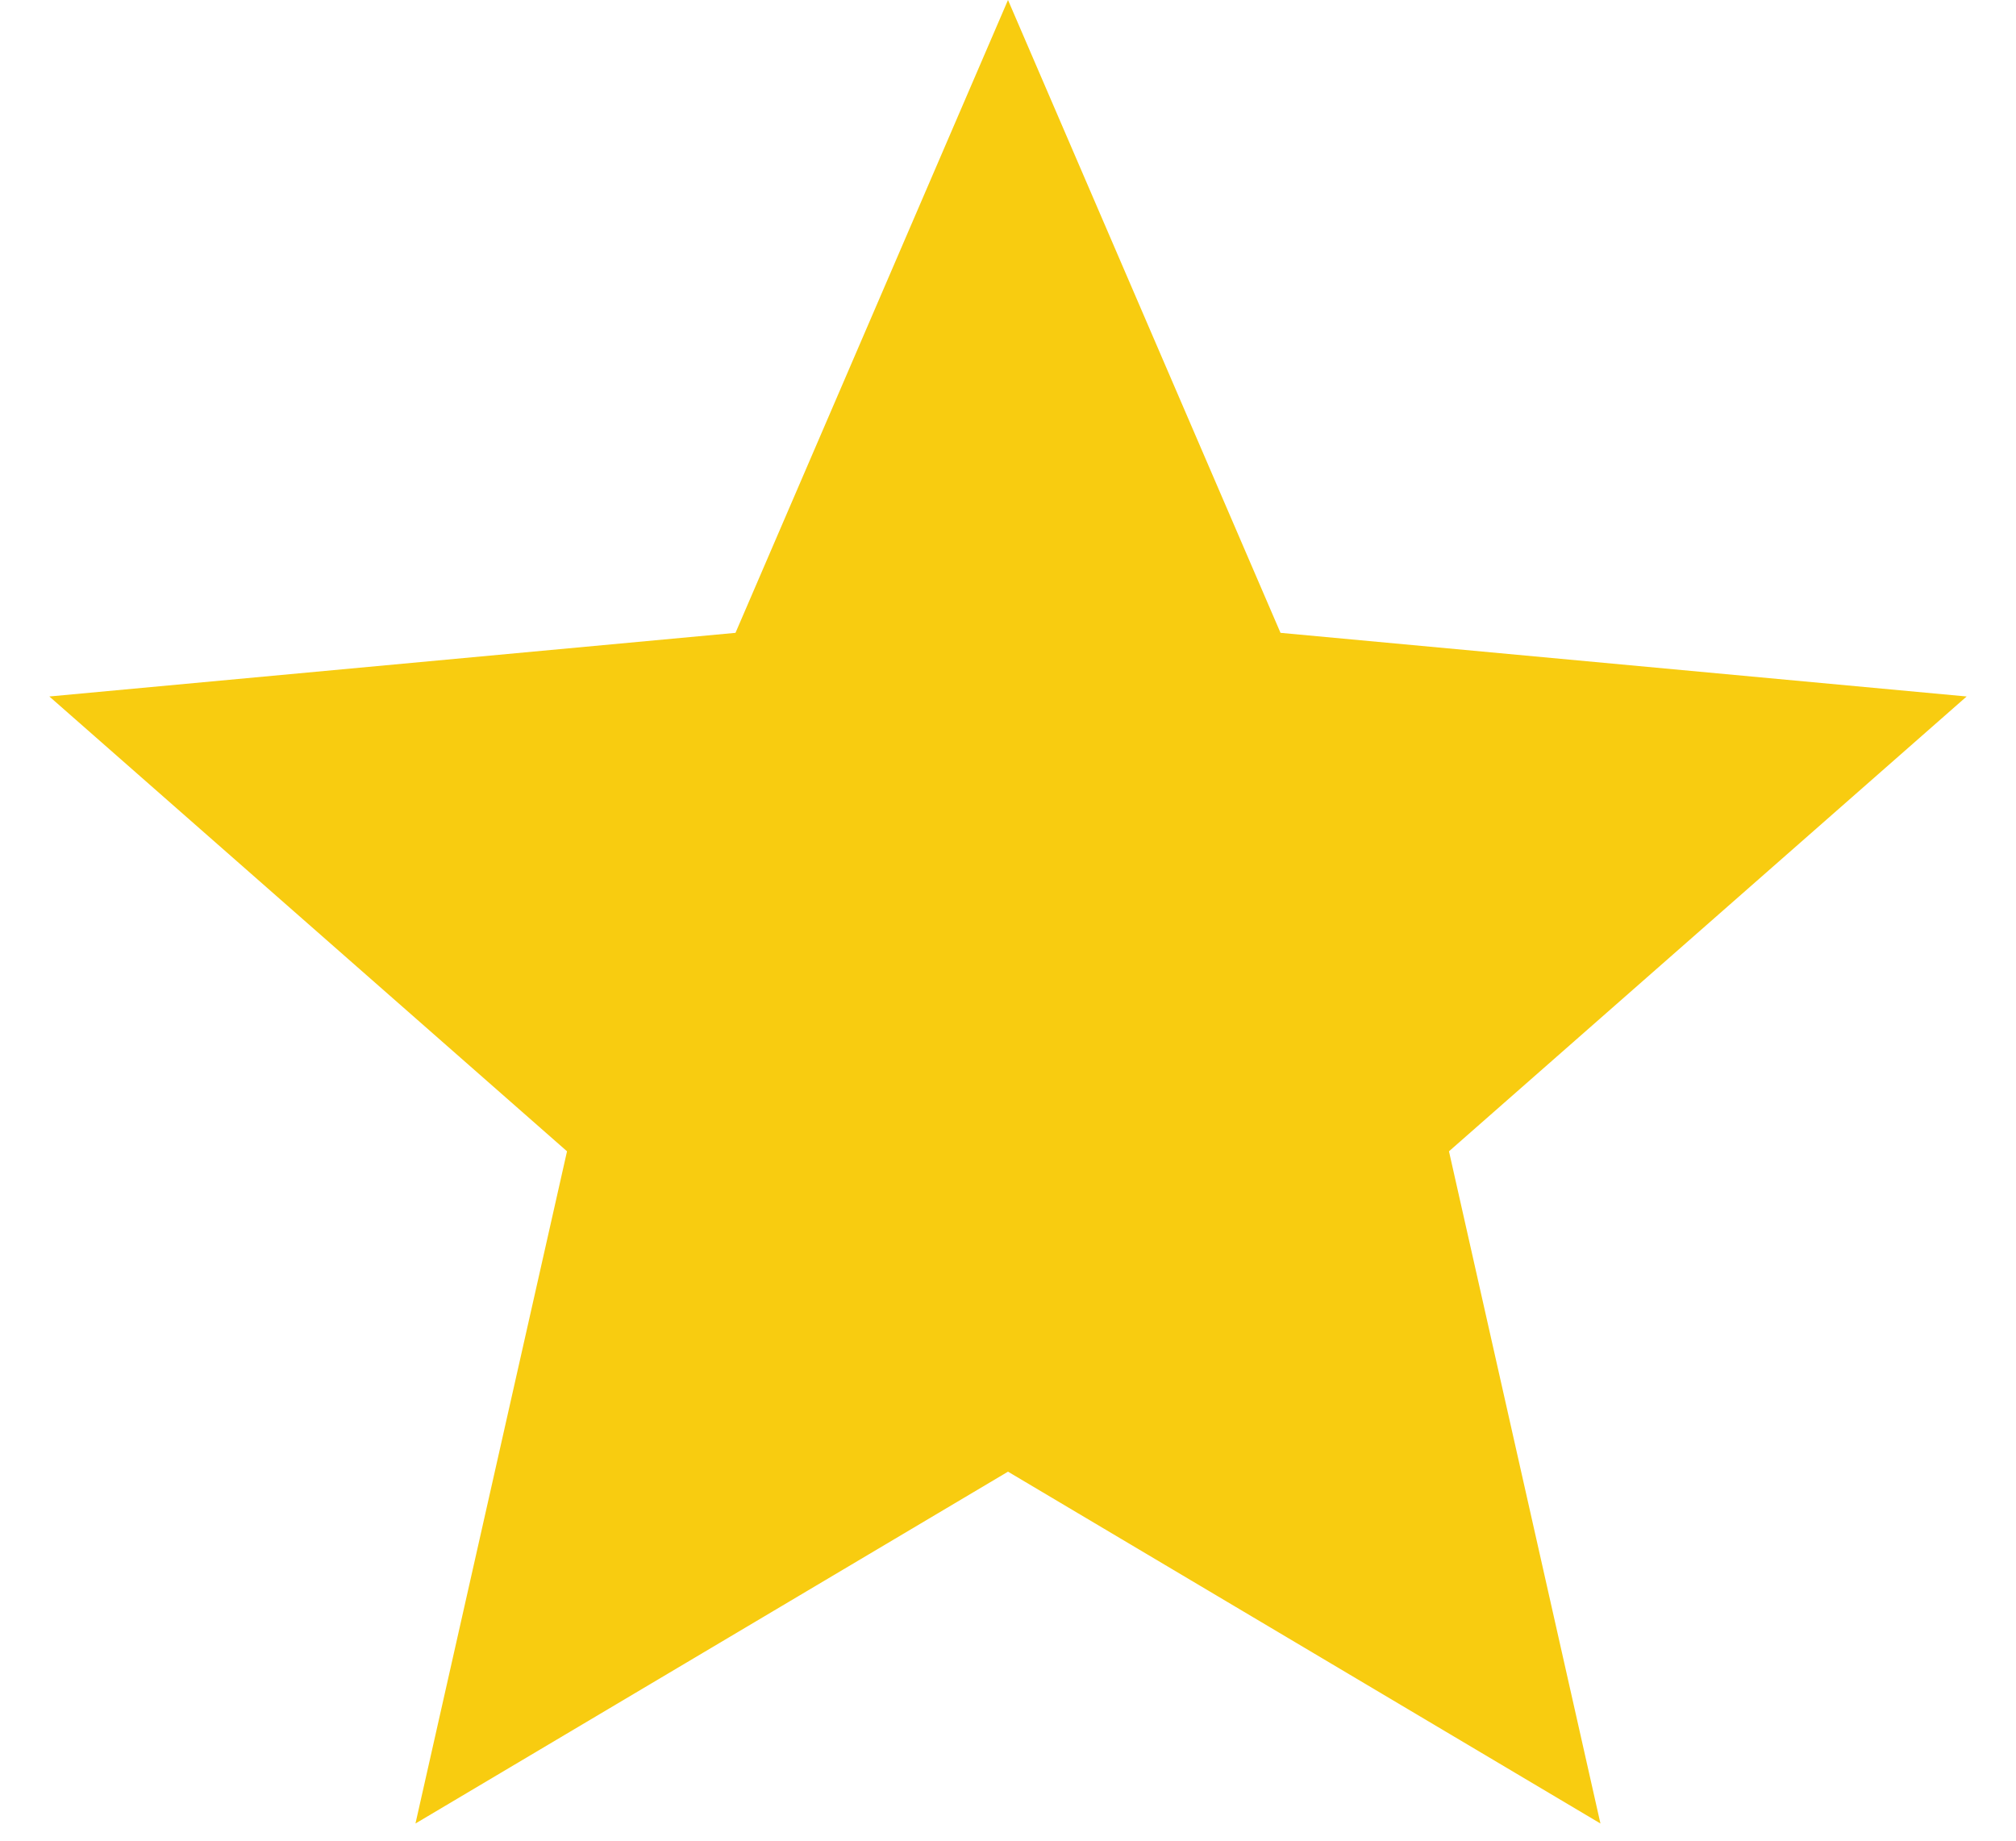
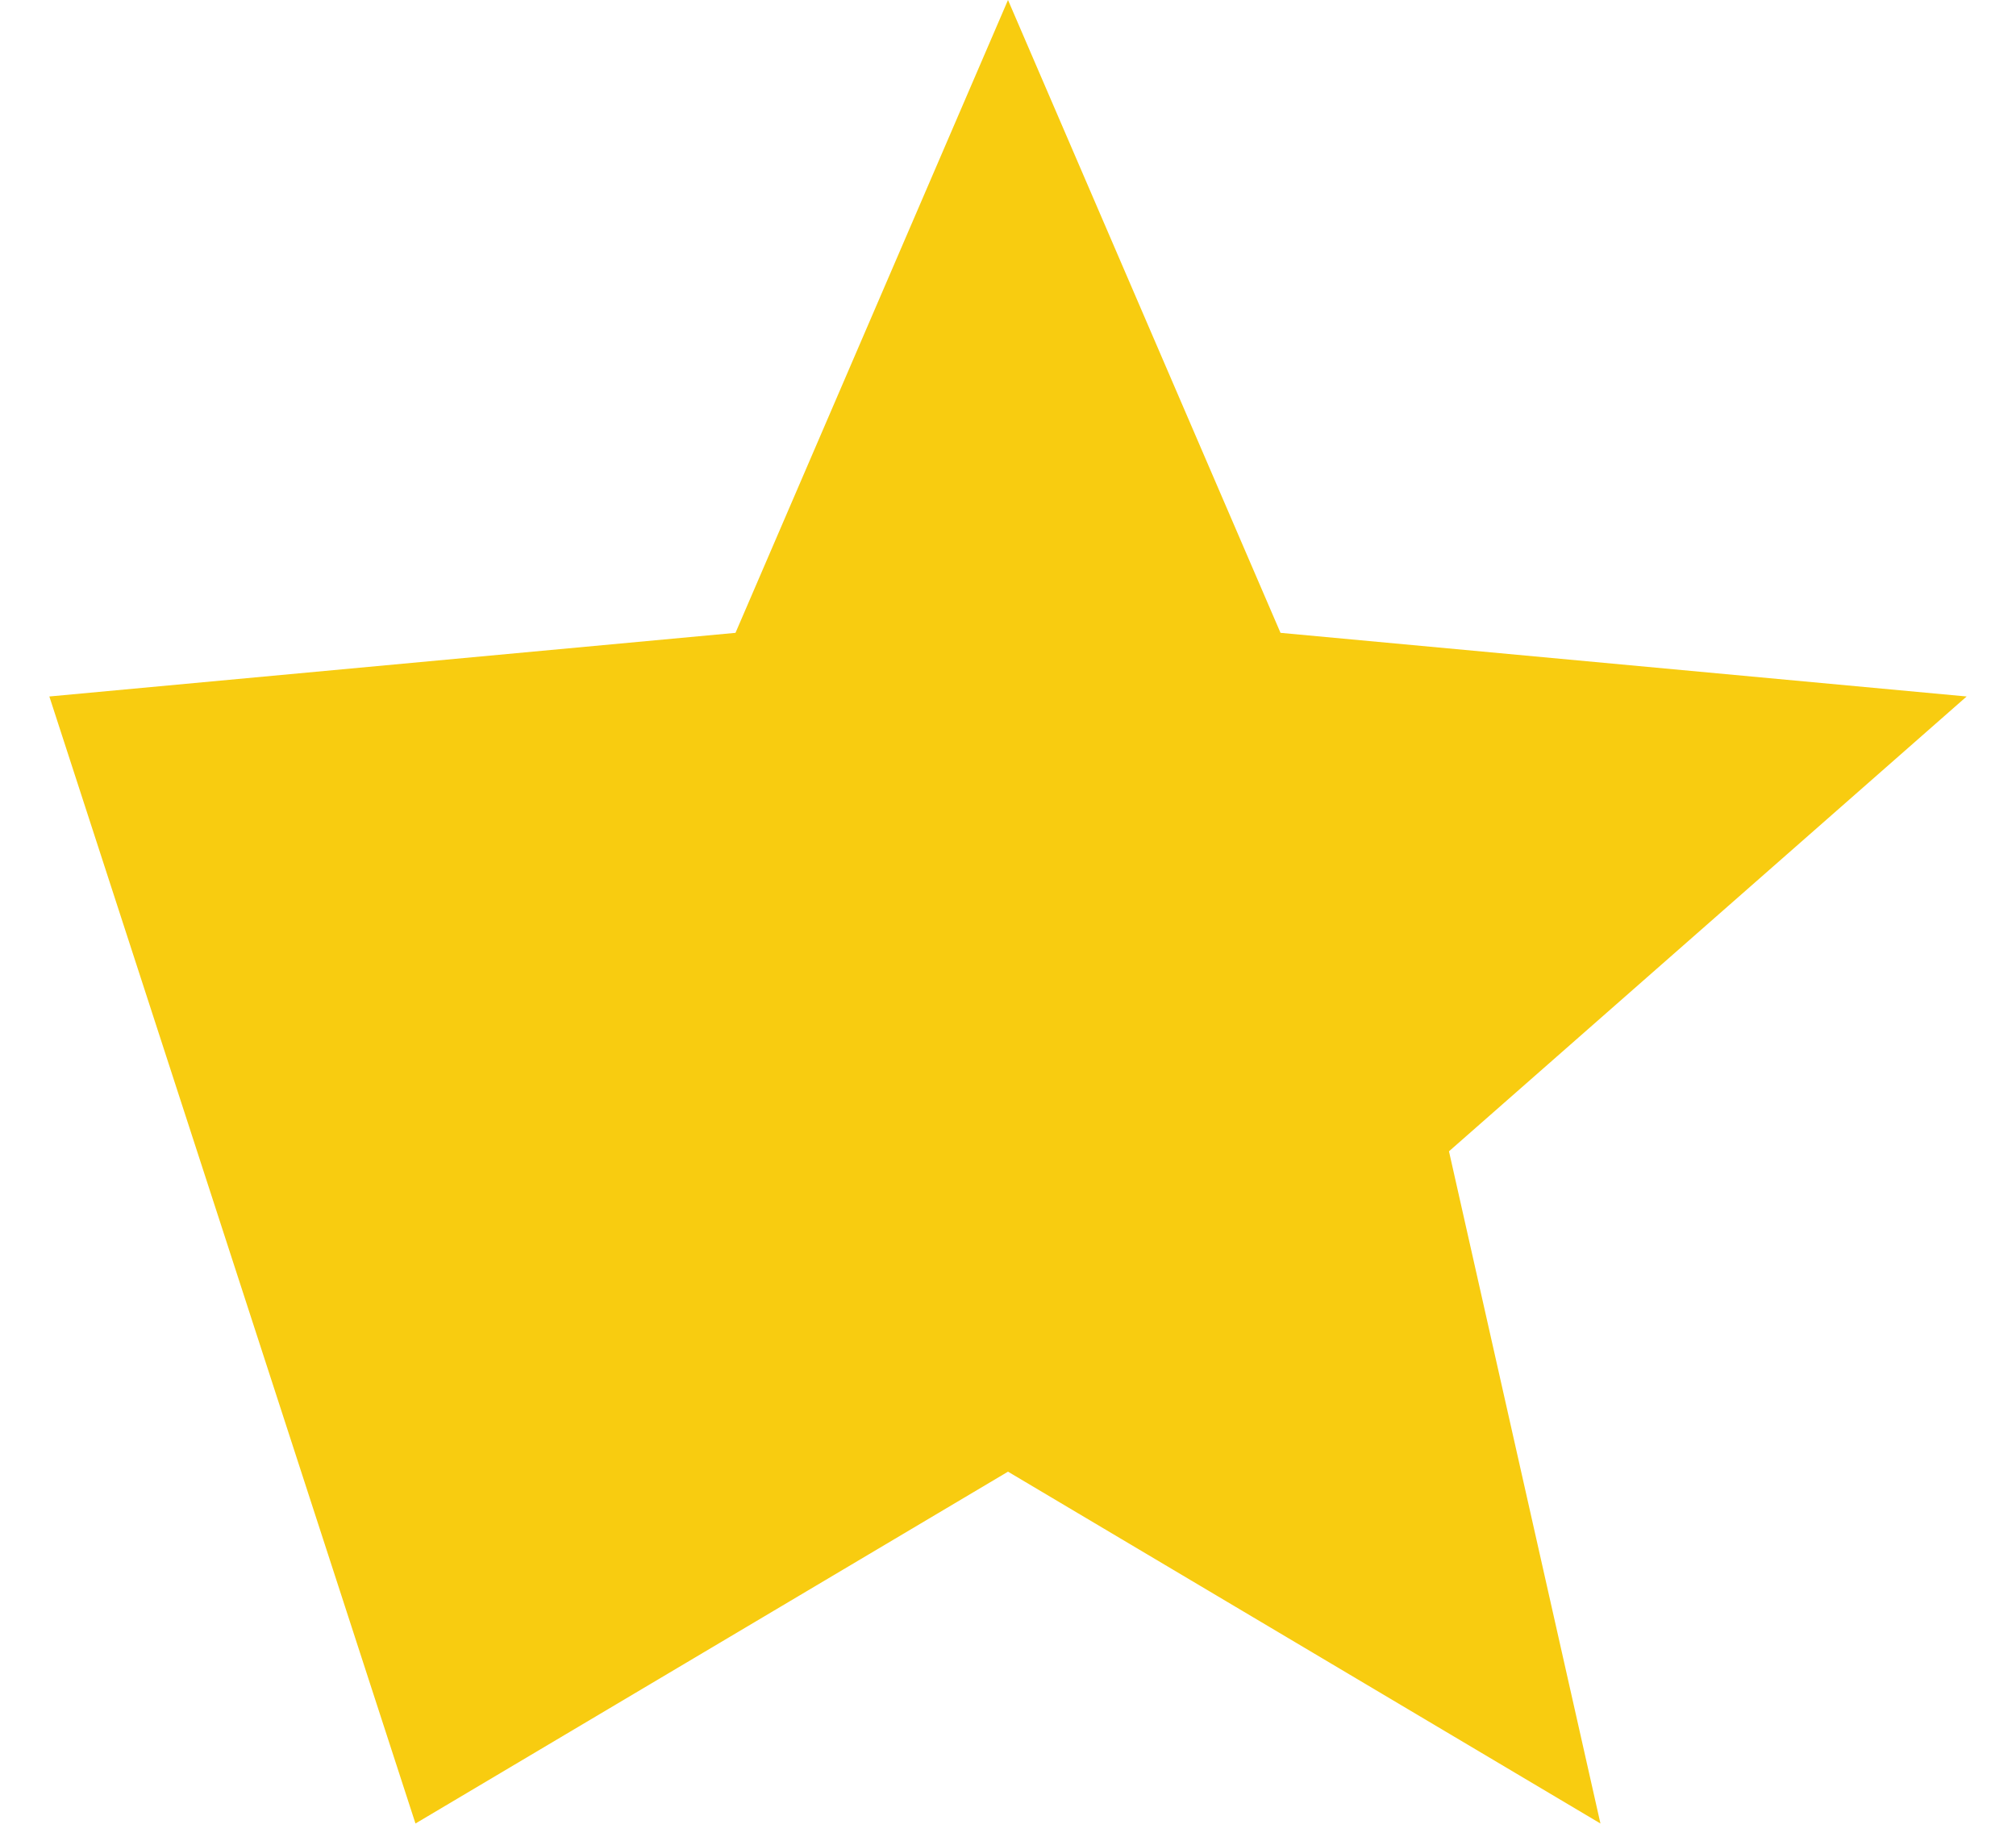
<svg xmlns="http://www.w3.org/2000/svg" width="23" height="21" viewBox="0 0 23 21" fill="none">
-   <path d="M11.5 0L14.609 7.22L22.437 7.946L16.531 13.135L18.259 20.804L11.5 16.79L4.74 20.804L6.469 13.135L0.563 7.946L8.391 7.22L11.5 0Z" fill="#F8CC10" />
+   <path d="M11.5 0L14.609 7.22L22.437 7.946L16.531 13.135L18.259 20.804L11.5 16.79L4.74 20.804L0.563 7.946L8.391 7.22L11.5 0Z" fill="#F8CC10" />
</svg>